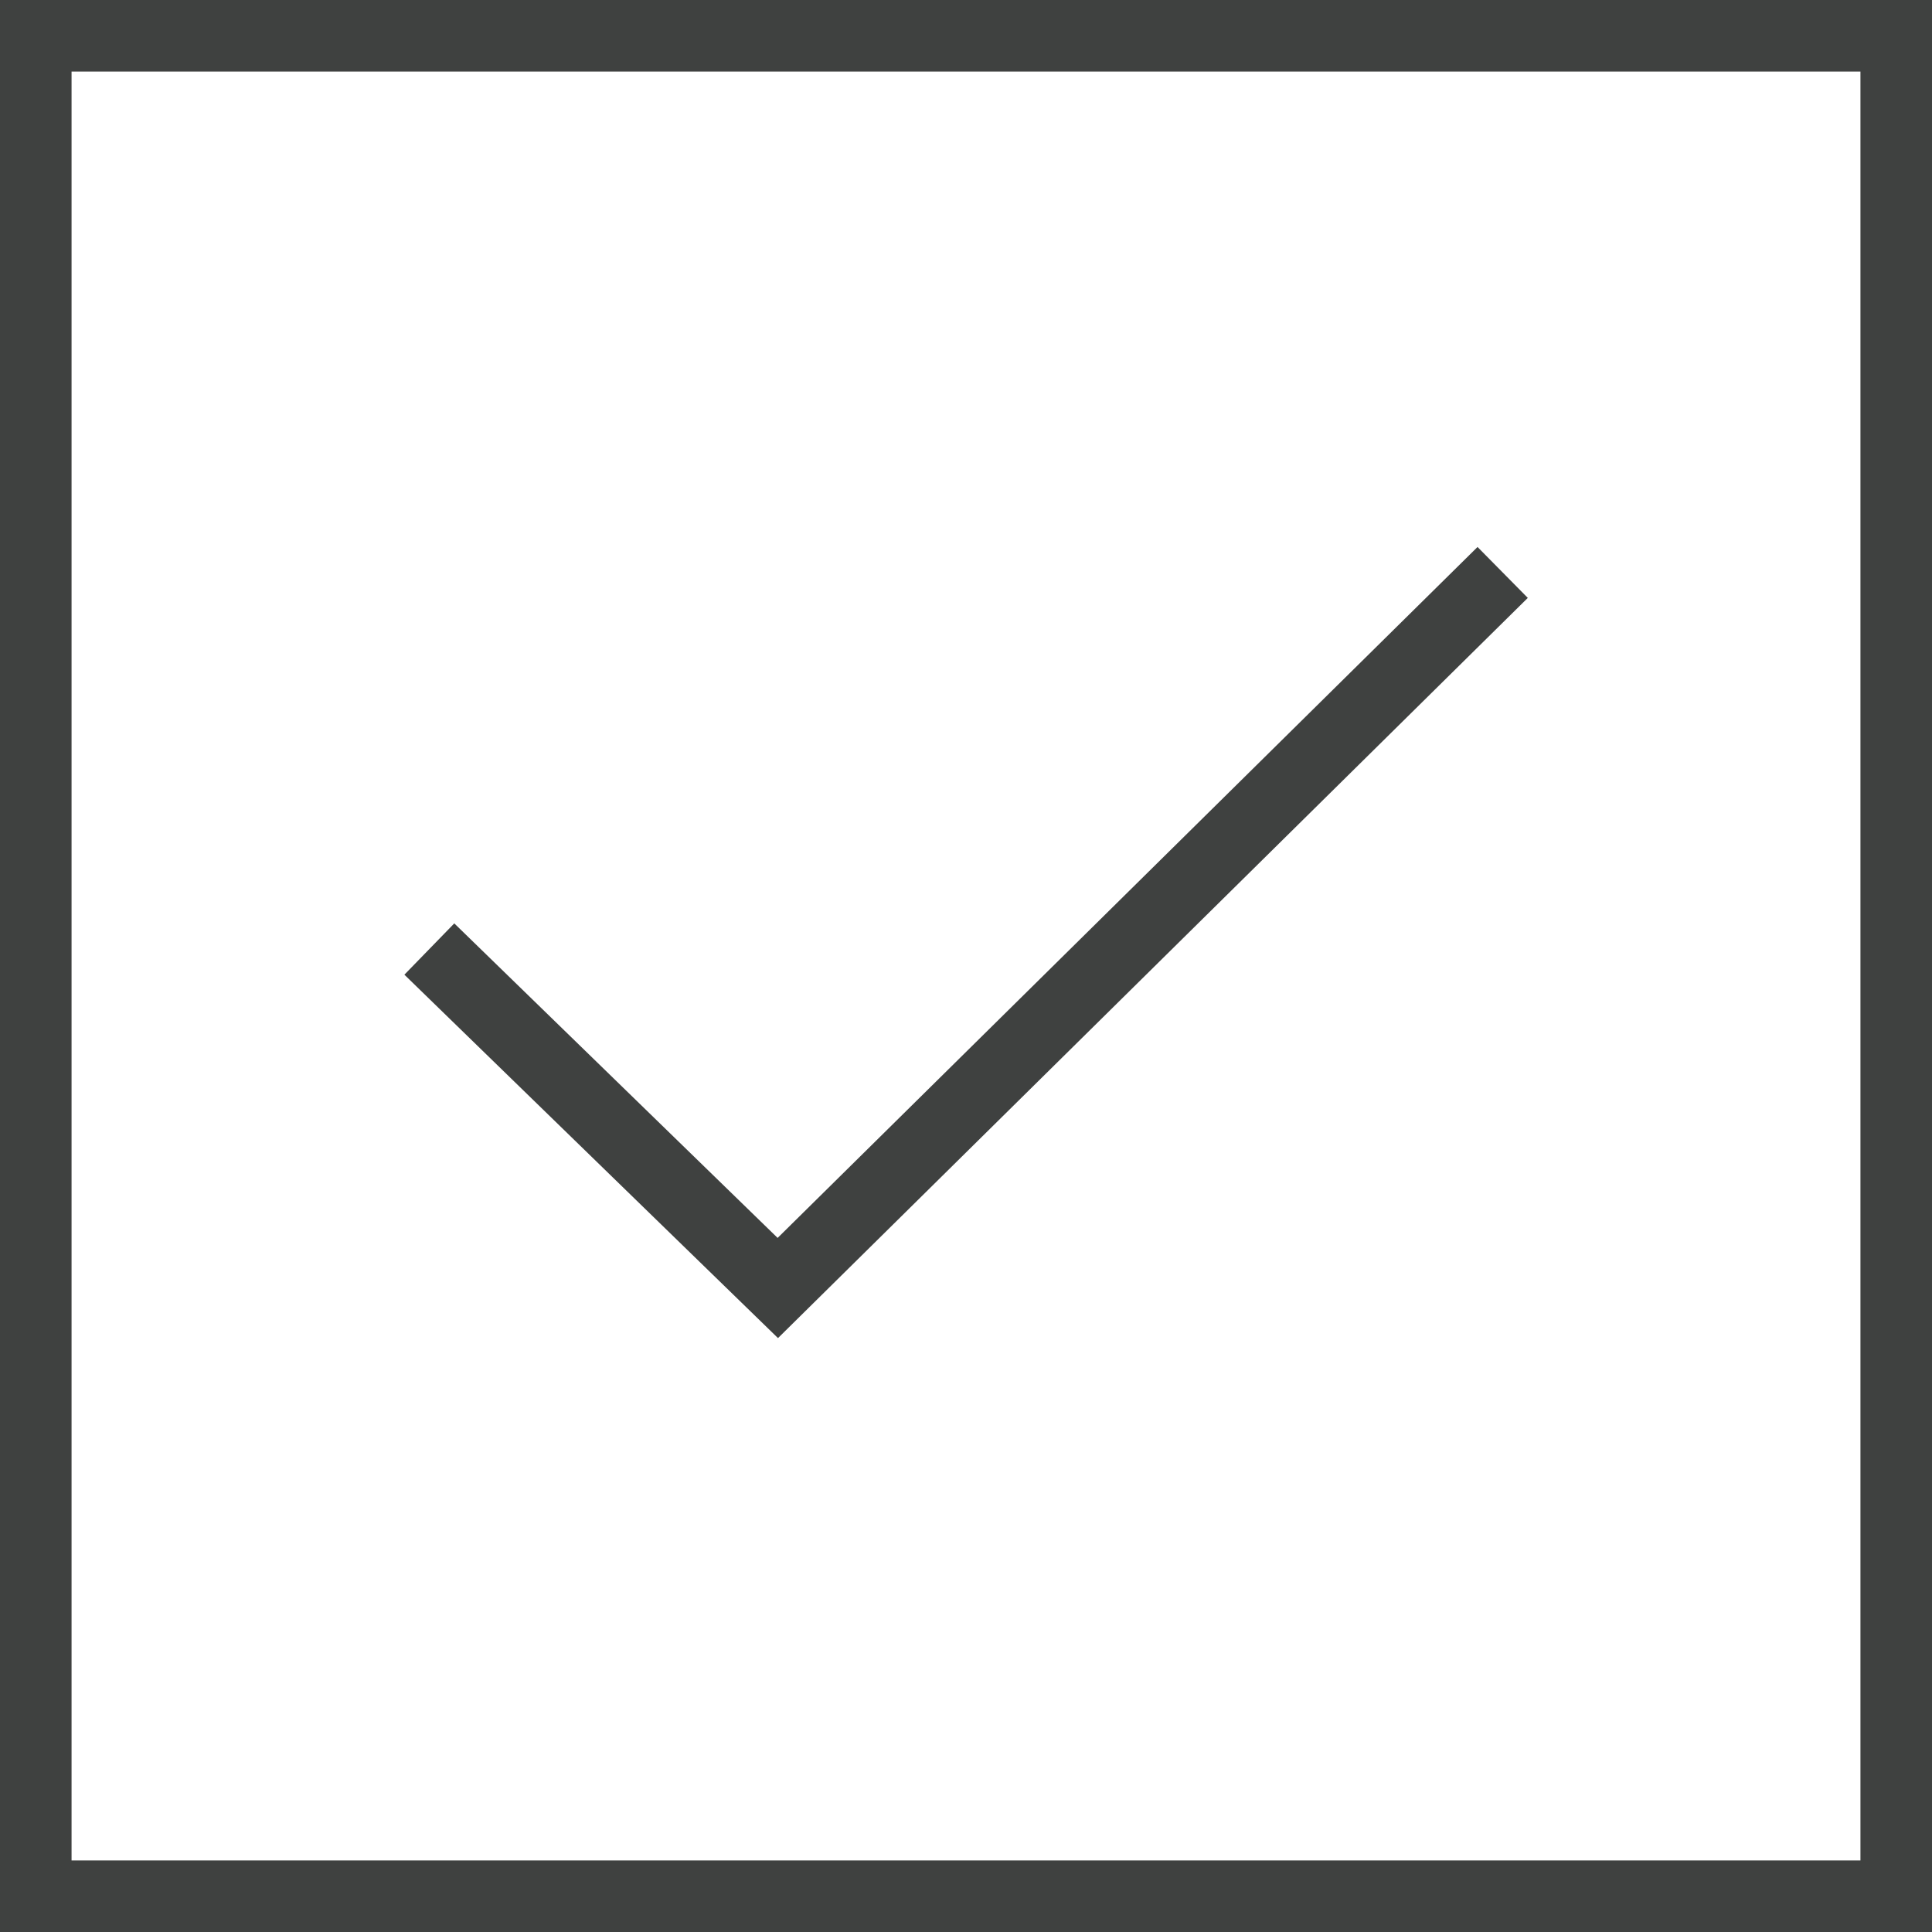
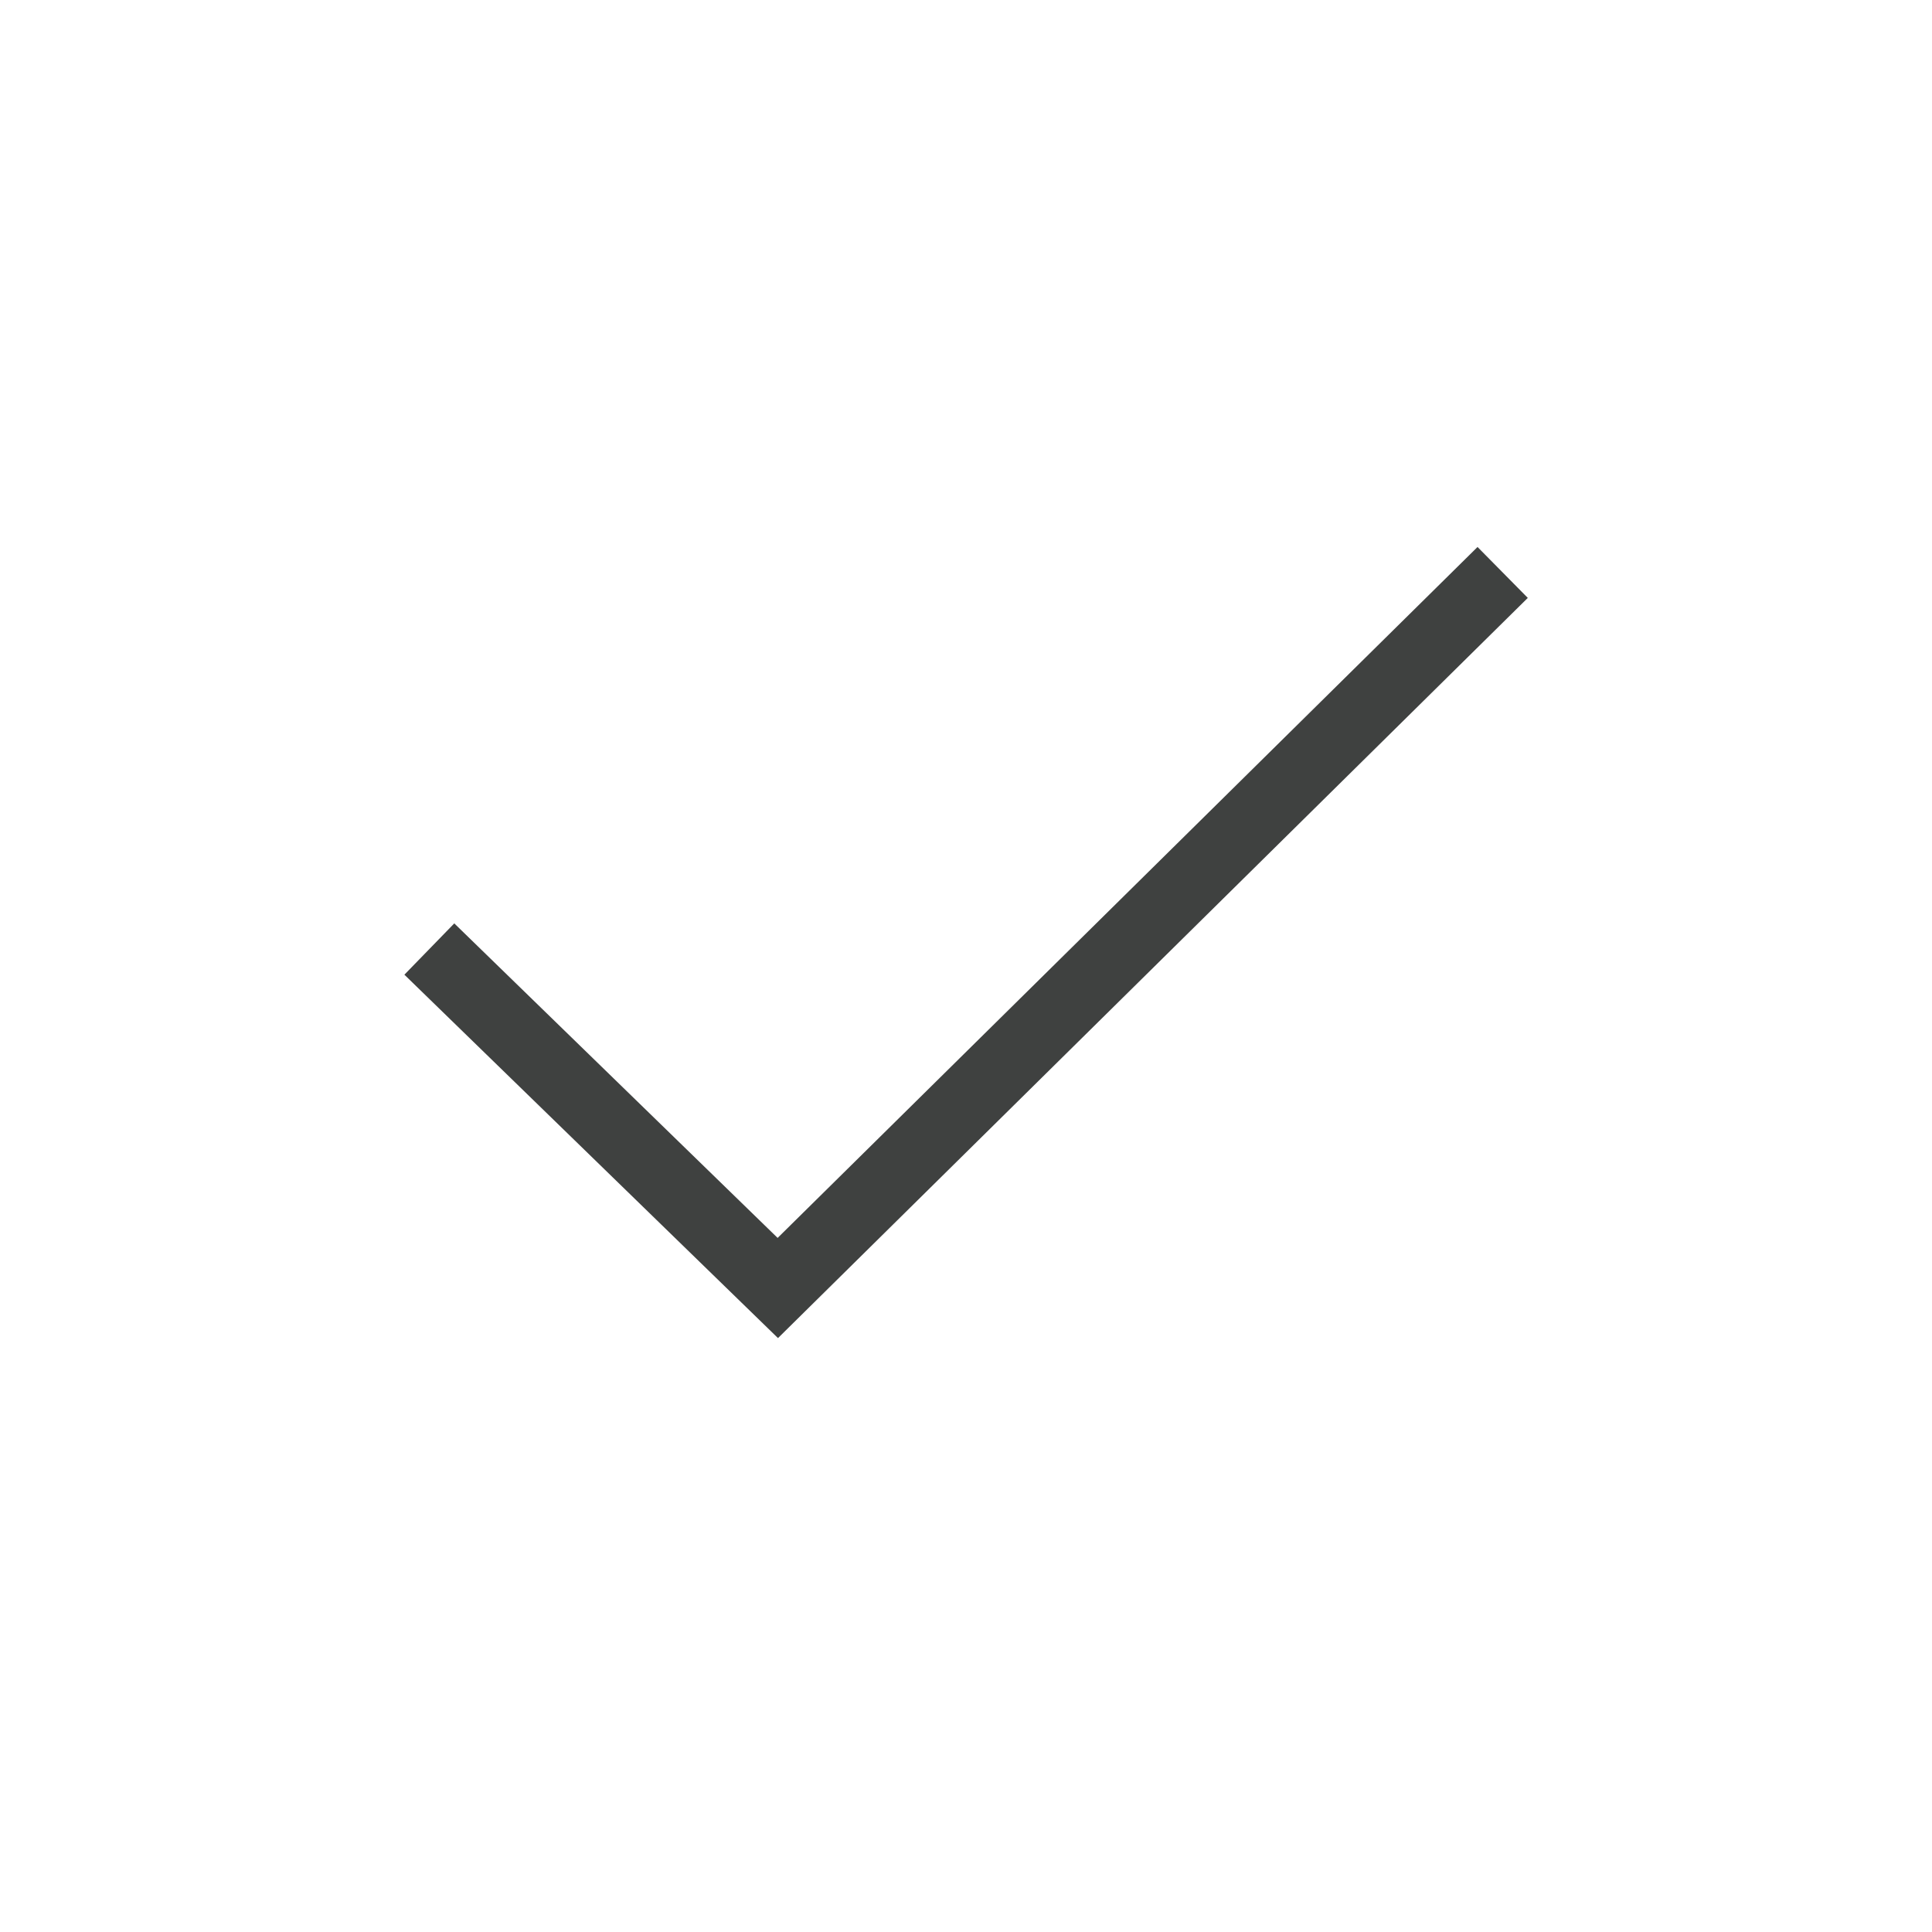
<svg xmlns="http://www.w3.org/2000/svg" width="27" height="27" viewBox="0 0 27 27" fill="none">
  <path d="M6 13.263L10.87 18L21 8" stroke="#3F4140" />
-   <rect x="0.5" y="0.5" width="26" height="26" stroke="#3F4140" />
</svg>